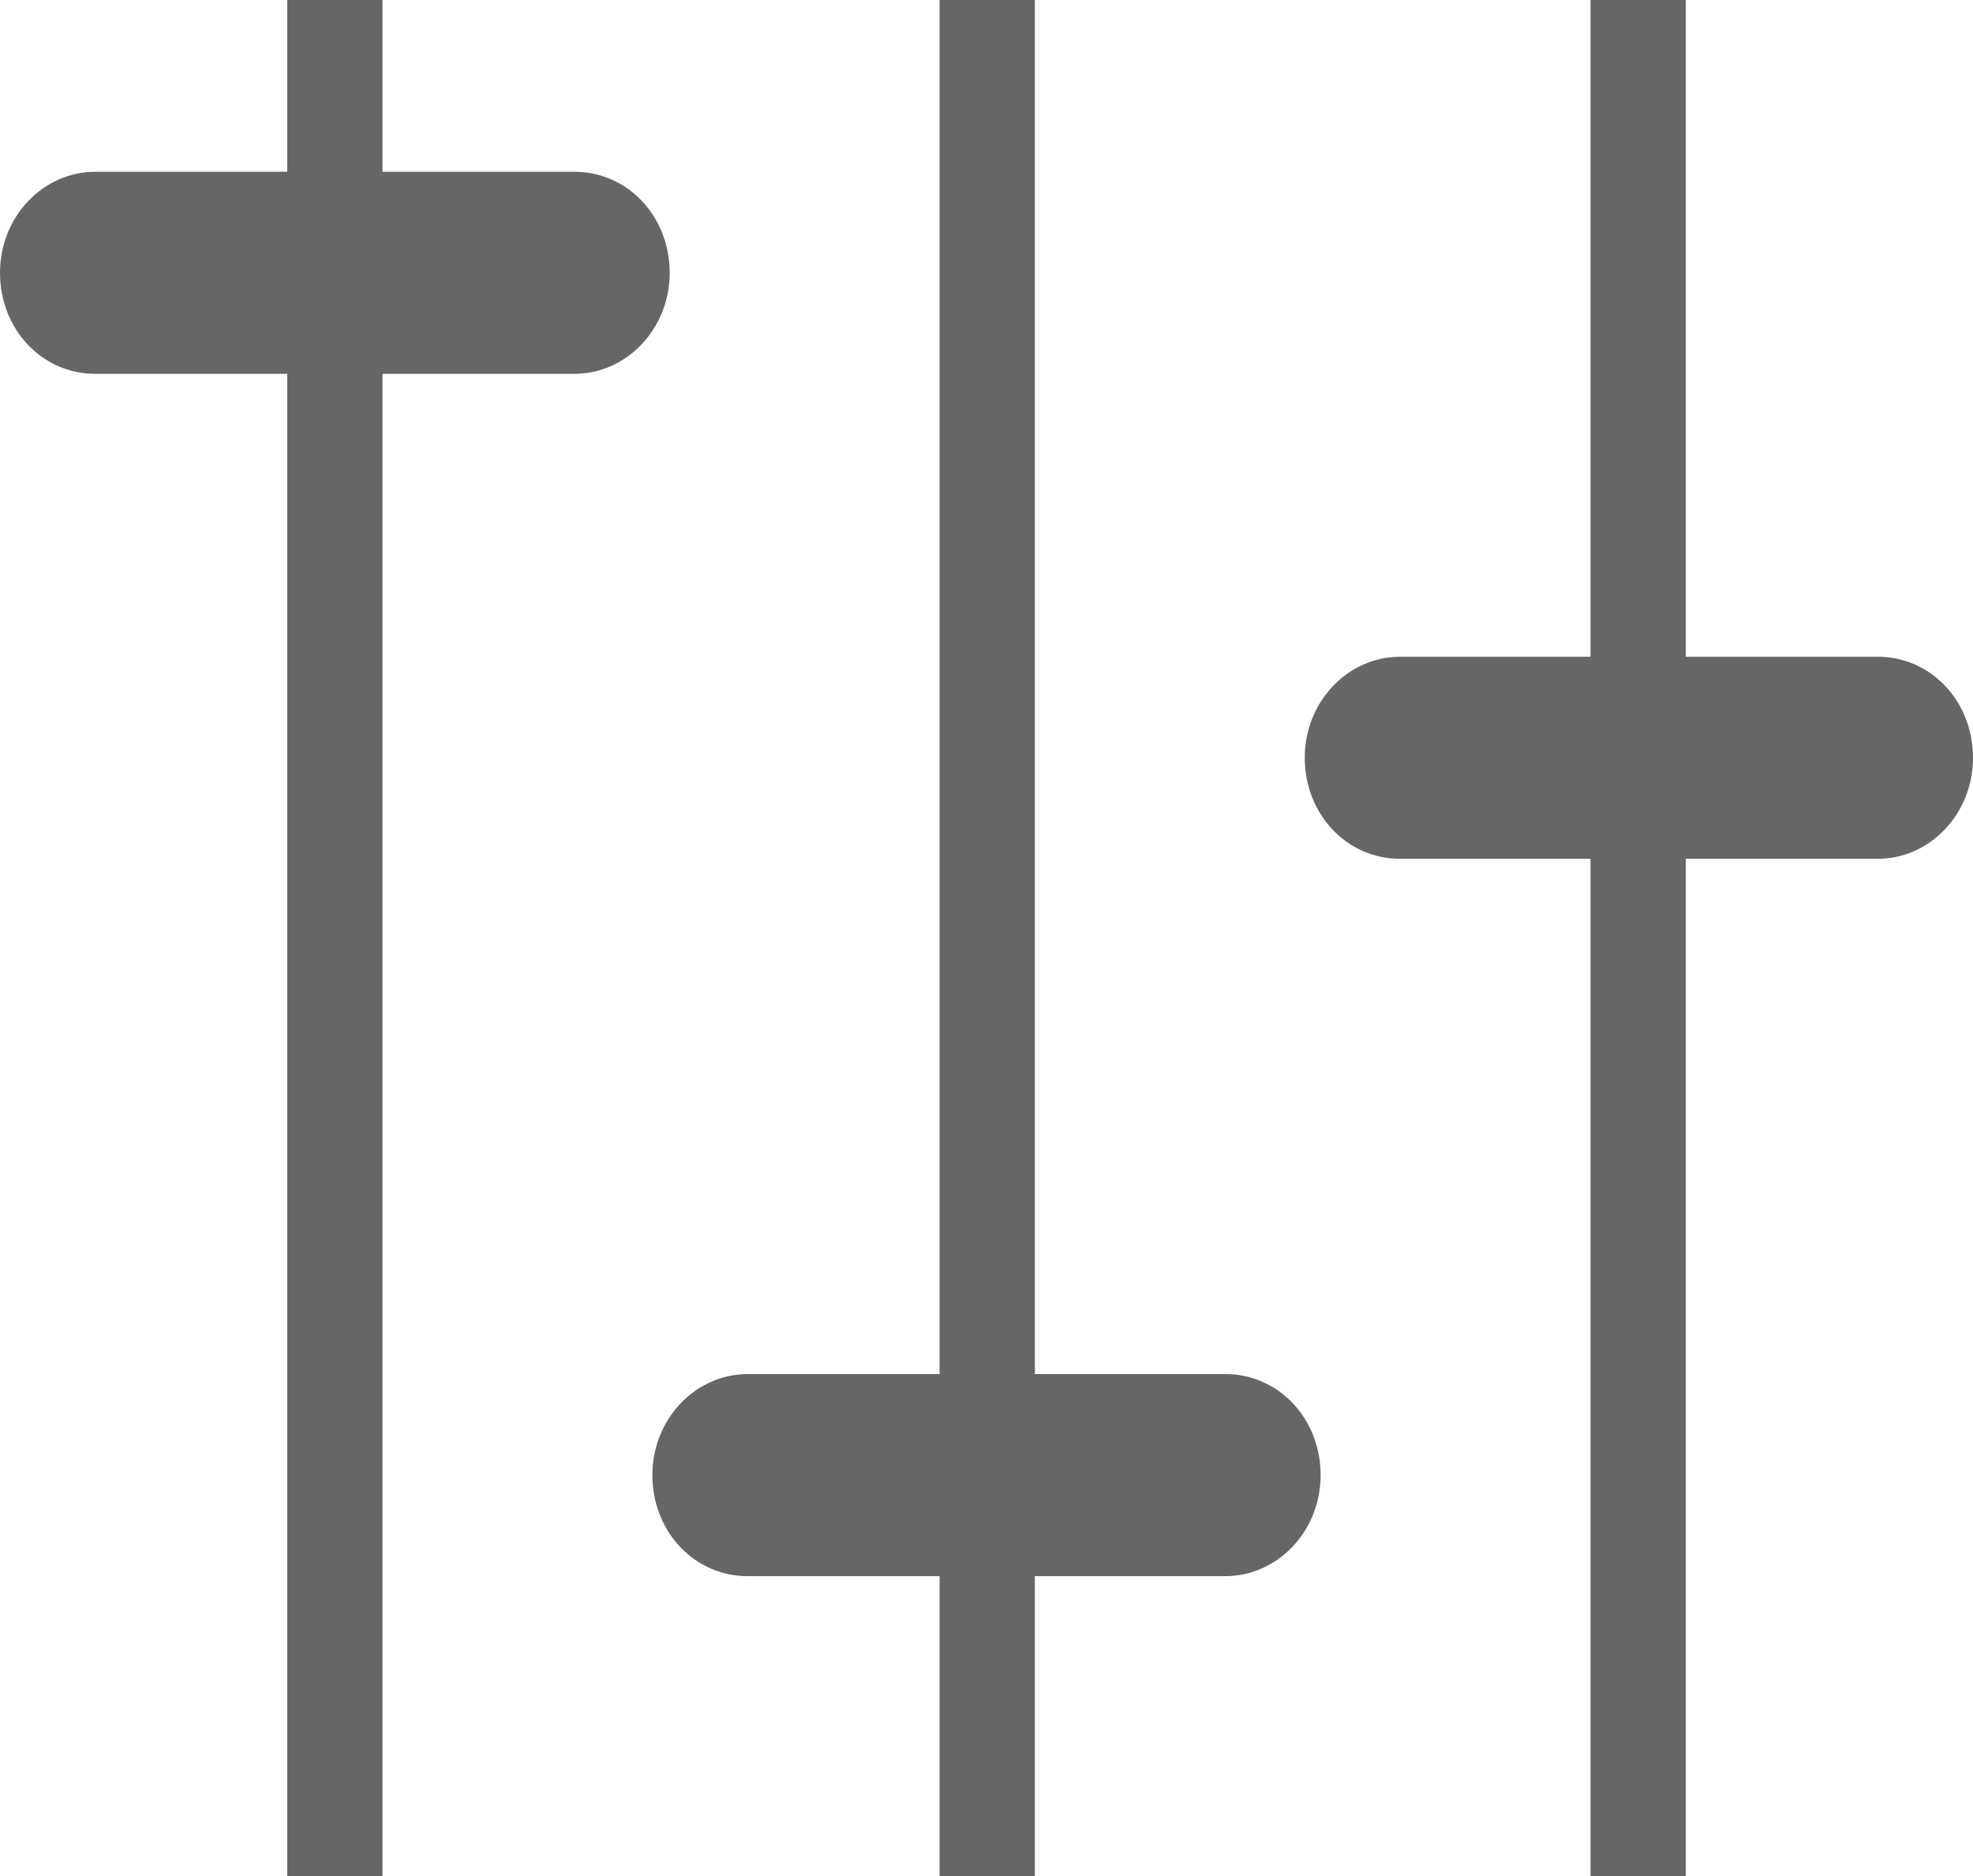
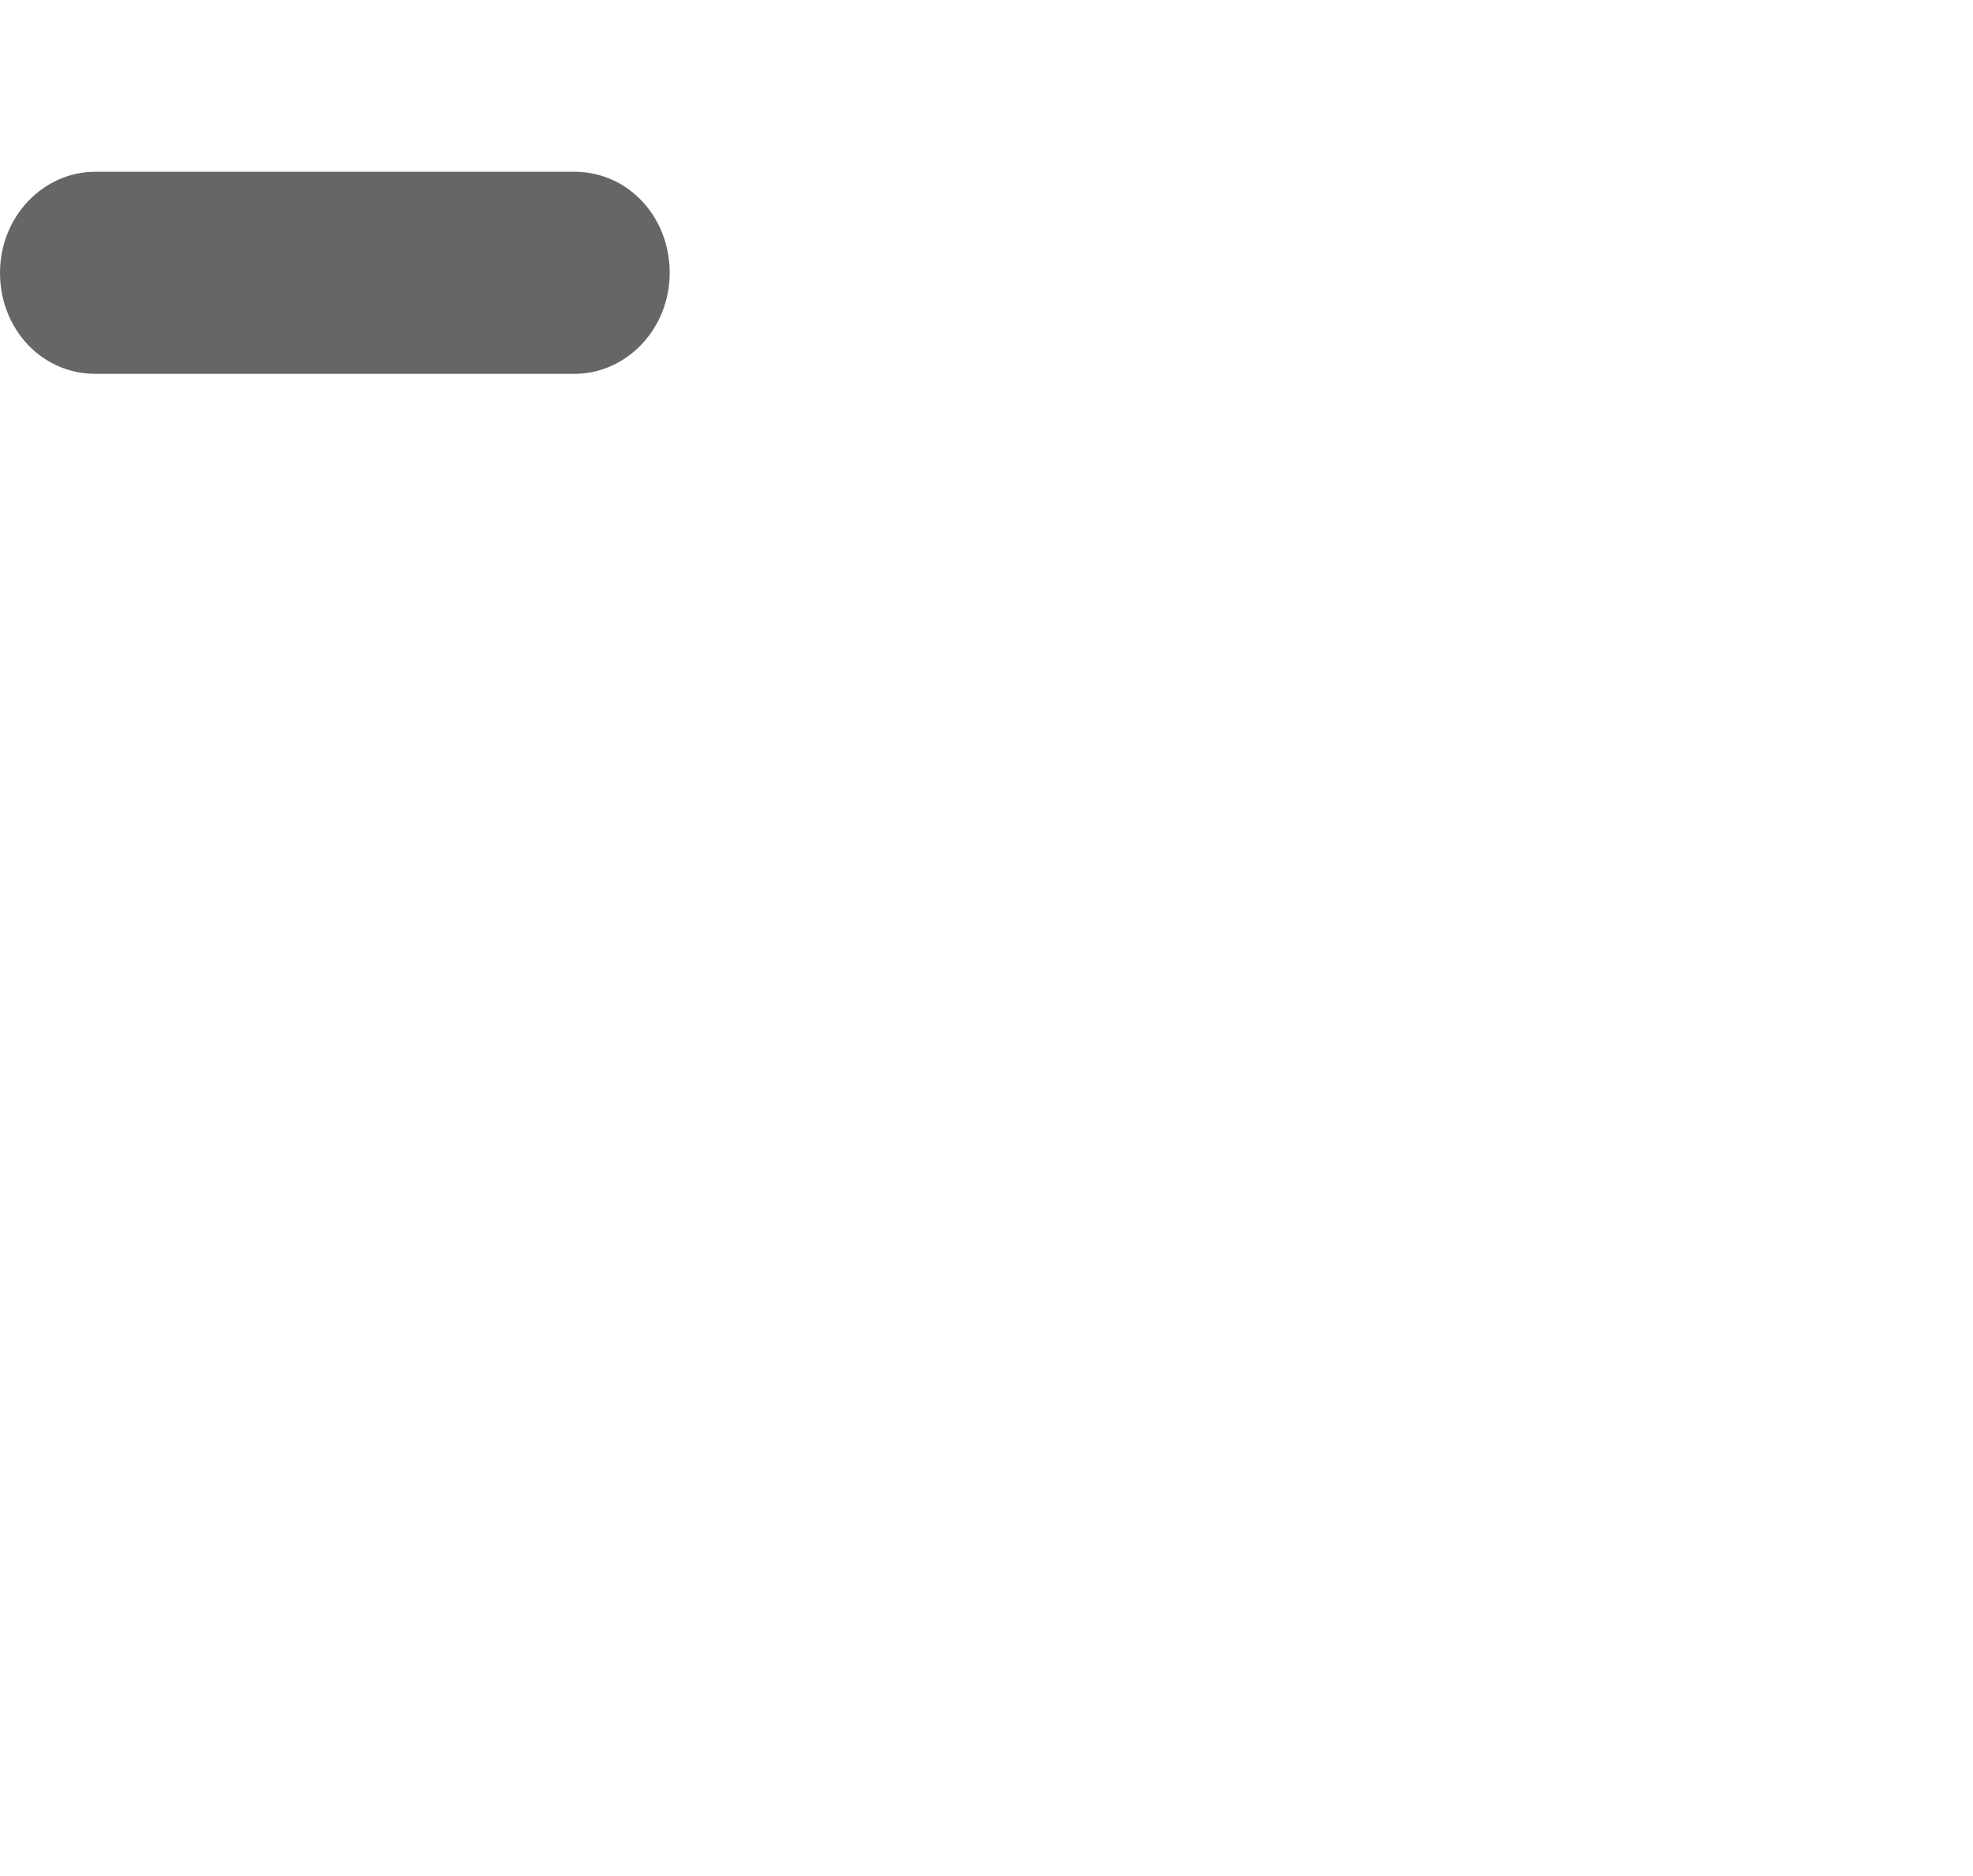
<svg xmlns="http://www.w3.org/2000/svg" id="Layer_1" viewBox="0 0 13.67 13">
  <defs>
    <style>.cls-1{fill:#666;}</style>
  </defs>
  <g id="resetViewProperties">
-     <rect class="cls-1" x="1.99" width=".66" height="13" />
-     <rect class="cls-1" x="6.51" width=".66" height="13" />
-     <rect class="cls-1" x="11.02" width=".66" height="13" />
    <path class="cls-1" d="M4.64,1.89c0,.39-.3,.7-.66,.7H.66c-.37,0-.66-.31-.66-.7H0c0-.39,.3-.7,.66-.7H3.98c.37,0,.66,.31,.66,.7h0Z" />
-     <path class="cls-1" d="M9.15,10.22c0,.39-.3,.7-.66,.7h-3.31c-.37,0-.66-.31-.66-.7h0c0-.39,.3-.7,.66-.7h3.31c.37,0,.66,.31,.66,.7h0Z" />
-     <path class="cls-1" d="M13.67,5.25c0,.39-.3,.7-.66,.7h-3.31c-.37,0-.66-.31-.66-.7h0c0-.39,.3-.7,.66-.7h3.31c.37,0,.66,.31,.66,.7h0Z" />
  </g>
</svg>